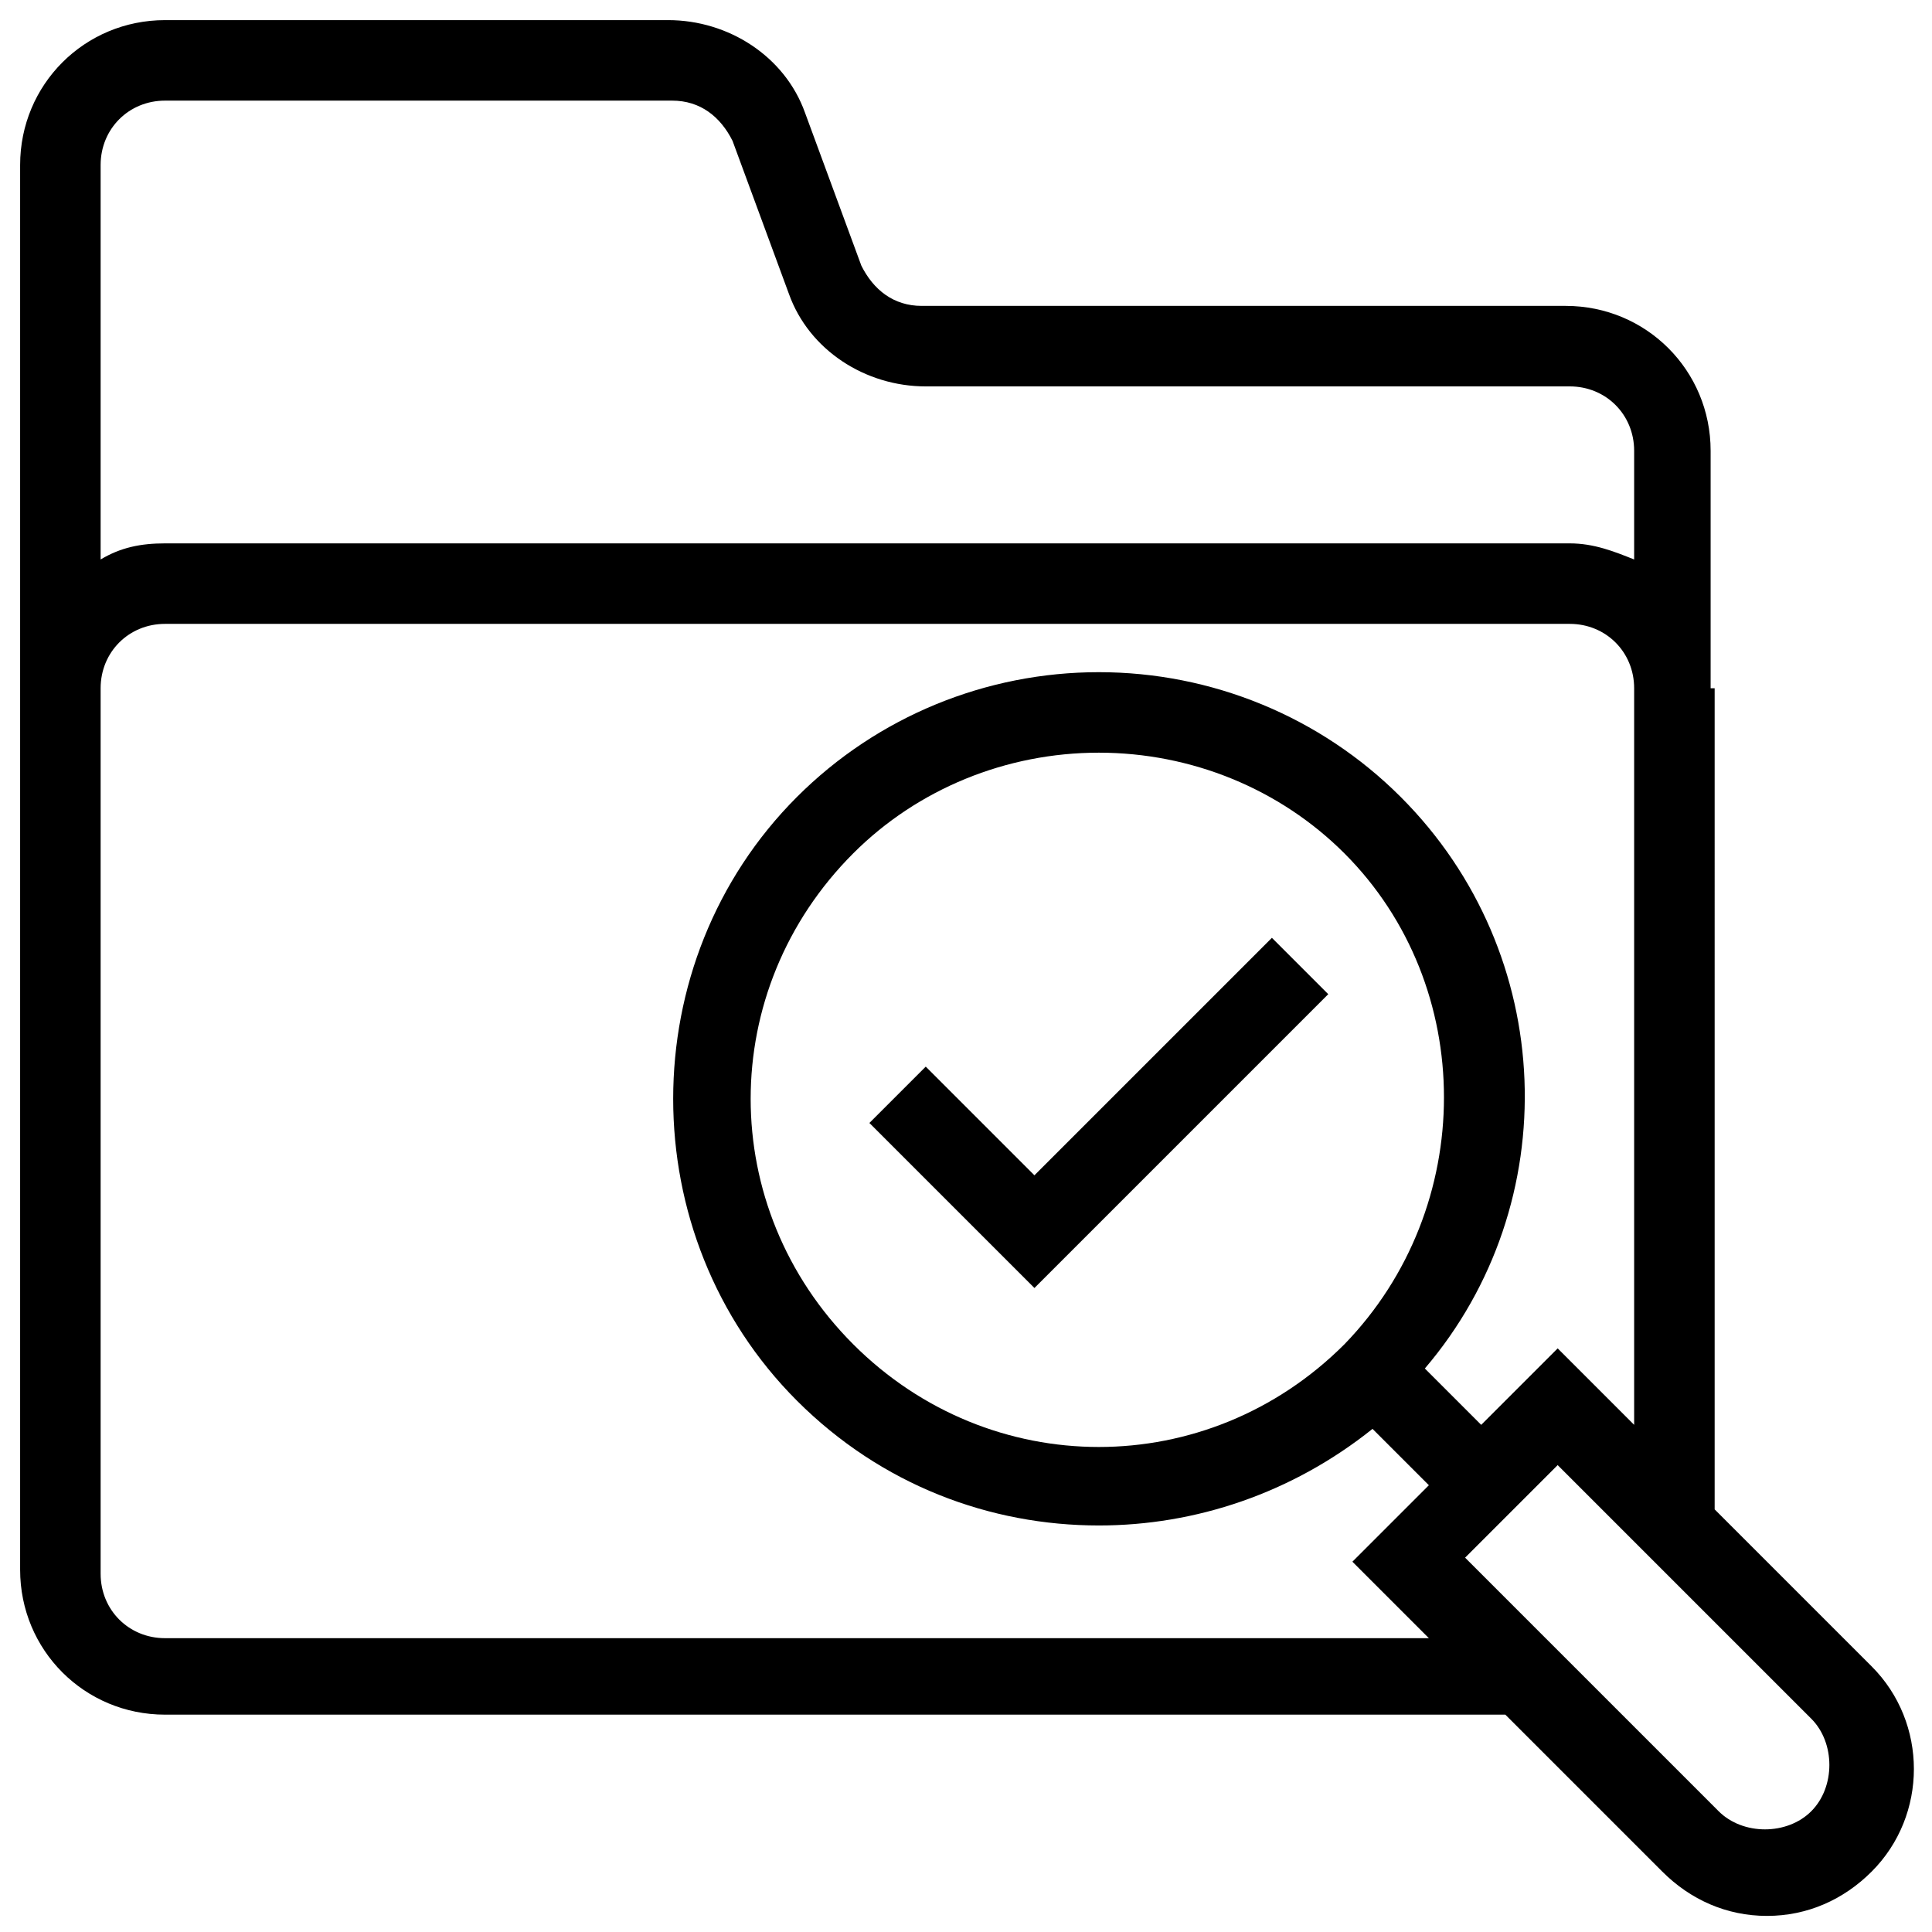
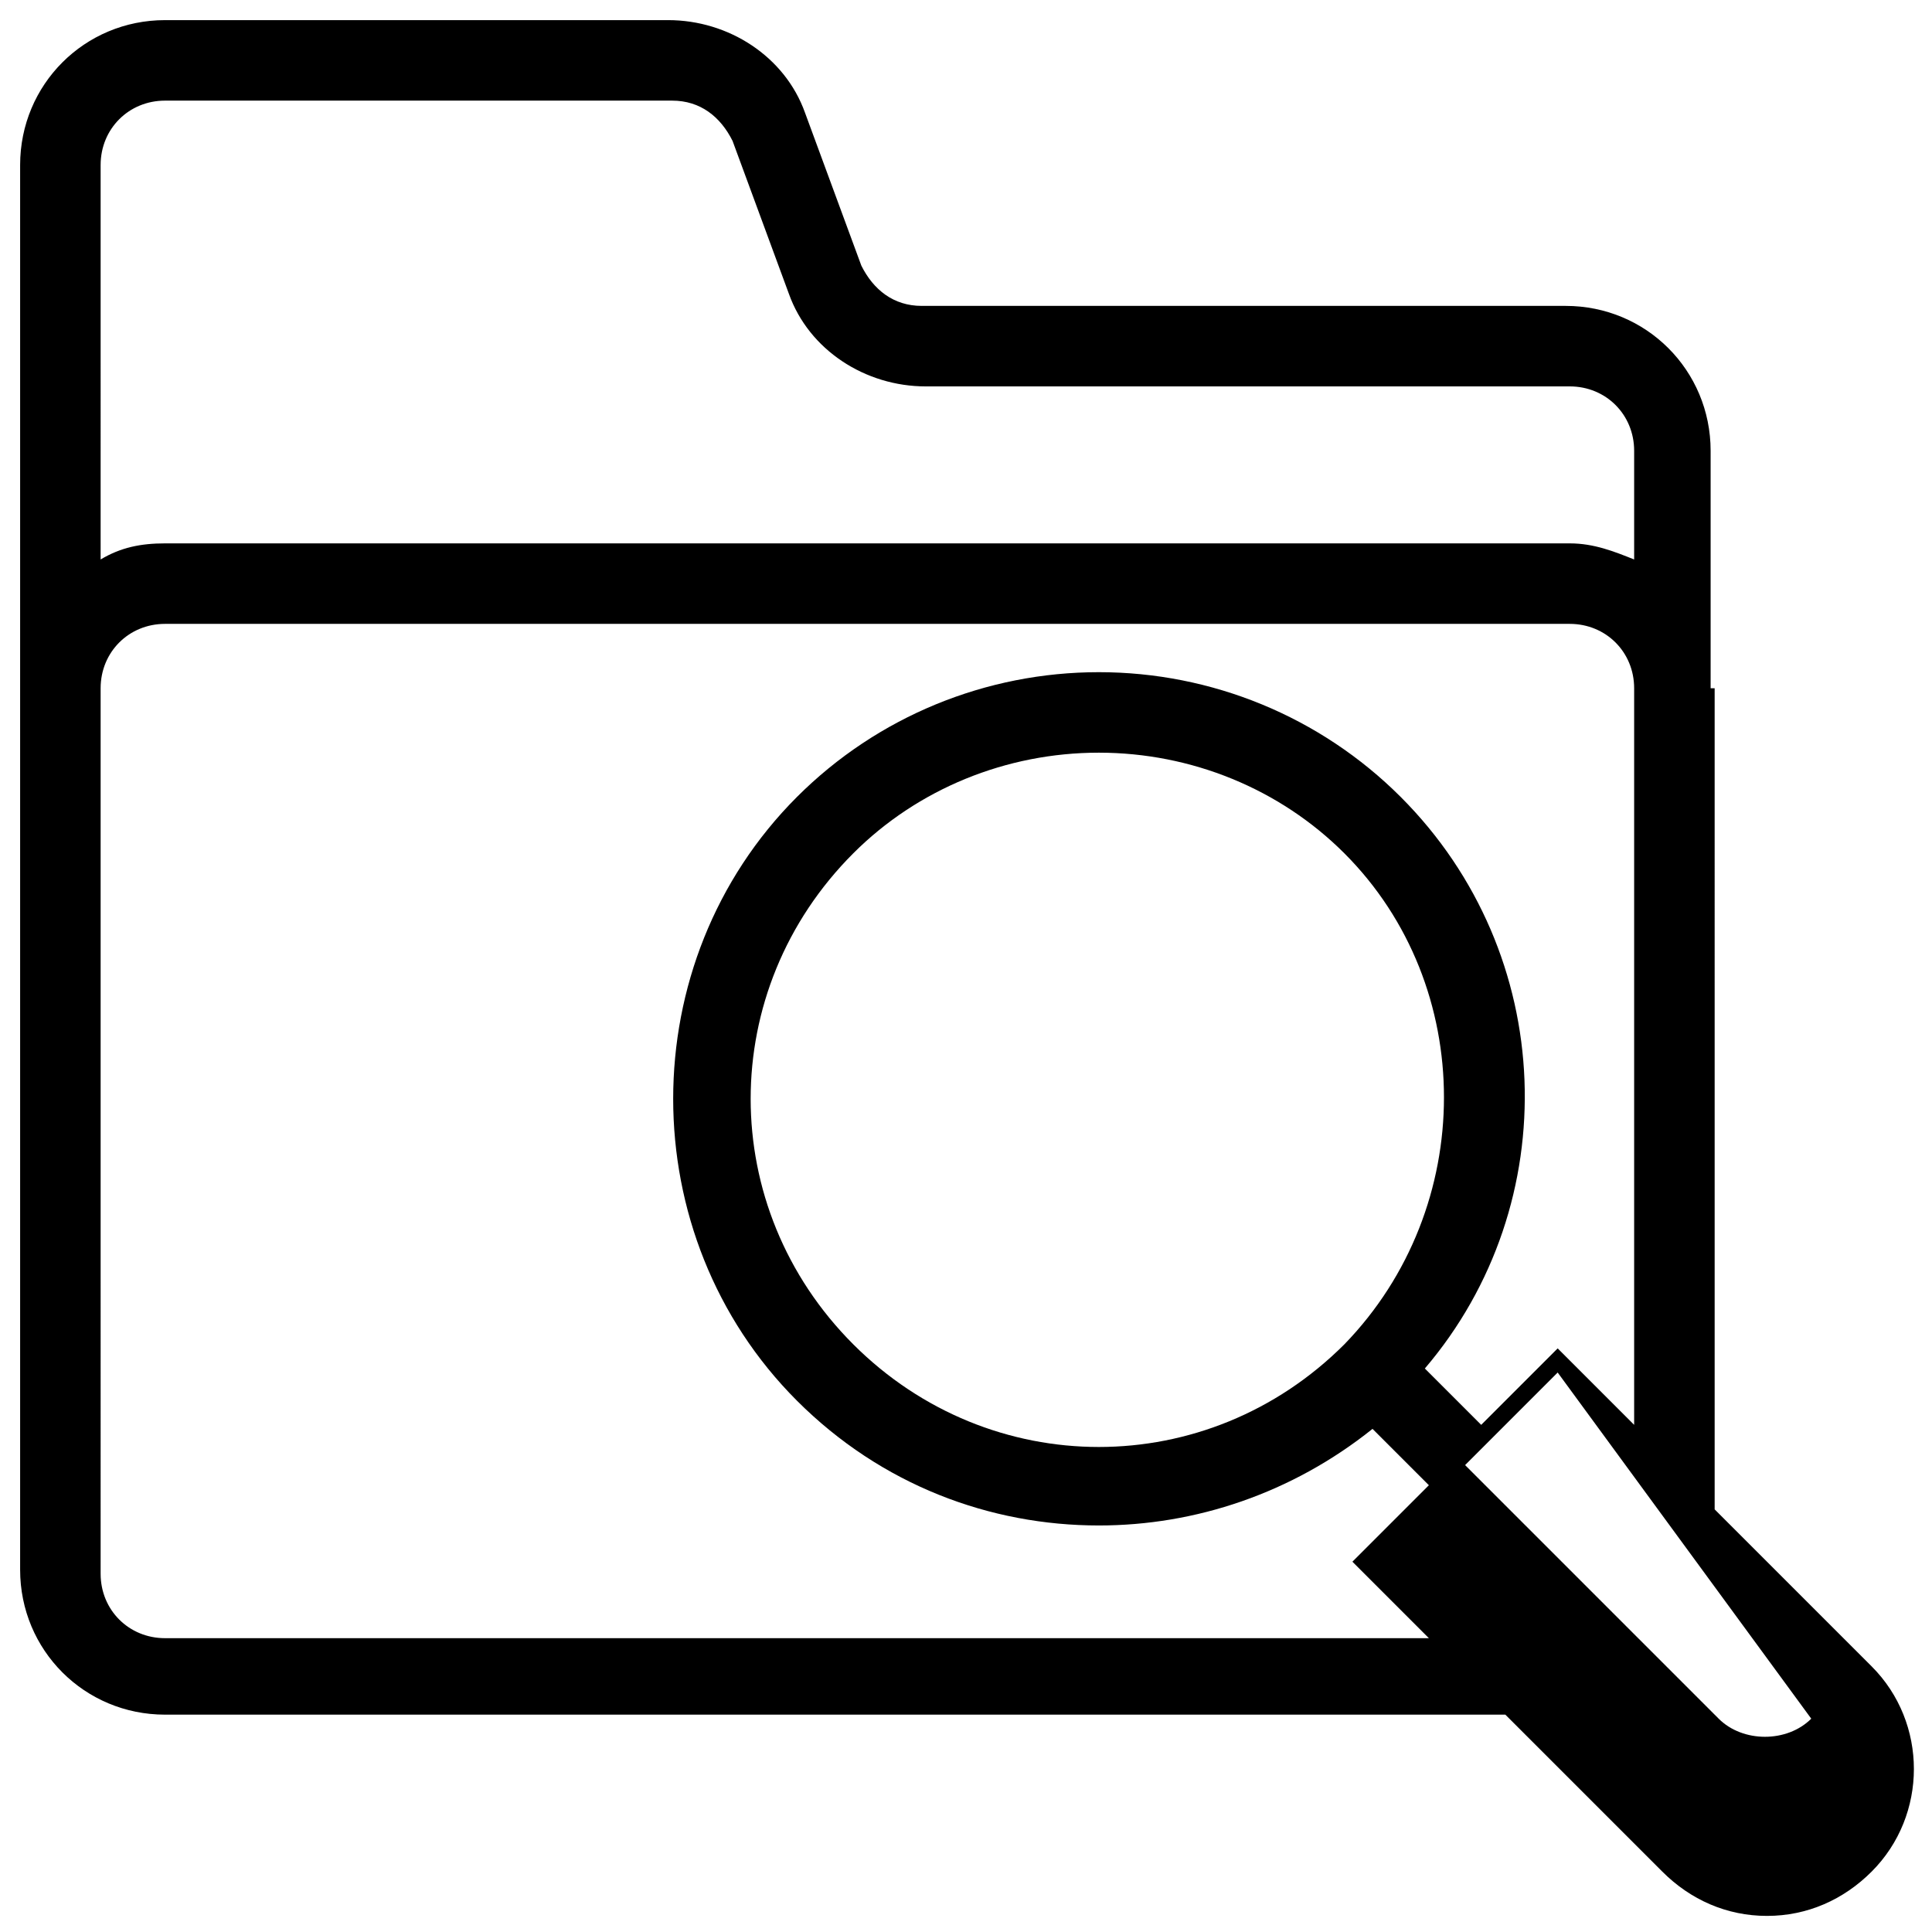
<svg xmlns="http://www.w3.org/2000/svg" xml:space="preserve" id="Layer_1" x="0" y="0" style="enable-background:new 0 0 48 48" version="1.1" viewBox="0 0 48 48">
  <g>
-     <path d="M42.5,17.1v-5.9c0-2-1.6-3.6-3.6-3.6H22.9c-0.7,0-1.2-0.4-1.5-1L20,2.8c-0.5-1.4-1.9-2.3-3.4-2.3H4.1c-2,0-3.6,1.6-3.6,3.6   v13v7.3V39c0,2,1.6,3.6,3.6,3.6h33.3l3.9,3.9c0.7,0.7,1.6,1.1,2.6,1.1s1.9-0.4,2.6-1.1c1.4-1.4,1.4-3.7,0-5.1l-3.9-3.9v-13V17.1z    M2.5,4.1c0-0.9,0.7-1.6,1.6-1.6h12.6c0.7,0,1.2,0.4,1.5,1l1.4,3.8c0.5,1.4,1.9,2.3,3.4,2.3H39c0.9,0,1.6,0.7,1.6,1.6v2.7   c-0.5-0.2-1-0.4-1.6-0.4H4.1c-0.6,0-1.1,0.1-1.6,0.4V4.1z M34.8,19.8c-2-2-4.7-3.1-7.5-3.1c-2.8,0-5.5,1.1-7.5,3.1   c-4.1,4.1-4.1,10.9,0,15c2.1,2.1,4.8,3.1,7.5,3.1c2.4,0,4.8-0.8,6.8-2.4l1.4,1.4l-1.9,1.9l1.9,1.9H4.1c-0.9,0-1.6-0.7-1.6-1.6V24.4   v-7.3c0-0.9,0.7-1.6,1.6-1.6H39c0.9,0,1.6,0.7,1.6,1.6v7.3v11l-1.9-1.9l-1.9,1.9L35.4,34C38.9,29.9,38.7,23.7,34.8,19.8z    M33.4,33.4c-3.4,3.4-8.8,3.4-12.2,0c-3.4-3.4-3.4-8.8,0-12.2c1.6-1.6,3.8-2.5,6.1-2.5s4.5,0.9,6.1,2.5   C36.7,24.5,36.7,30,33.4,33.4z M45,42.7c0.6,0.6,0.6,1.7,0,2.3c-0.6,0.6-1.7,0.6-2.3,0l-6.3-6.3l2.3-2.3L45,42.7z" />
-     <polygon points="25.7 29.2 23 26.5 21.6 27.9 25.7 32 33 24.7 31.6 23.3" />
+     <path d="M42.5,17.1v-5.9c0-2-1.6-3.6-3.6-3.6H22.9c-0.7,0-1.2-0.4-1.5-1L20,2.8c-0.5-1.4-1.9-2.3-3.4-2.3H4.1c-2,0-3.6,1.6-3.6,3.6   v13v7.3V39c0,2,1.6,3.6,3.6,3.6h33.3l3.9,3.9c0.7,0.7,1.6,1.1,2.6,1.1s1.9-0.4,2.6-1.1c1.4-1.4,1.4-3.7,0-5.1l-3.9-3.9v-13V17.1z    M2.5,4.1c0-0.9,0.7-1.6,1.6-1.6h12.6c0.7,0,1.2,0.4,1.5,1l1.4,3.8c0.5,1.4,1.9,2.3,3.4,2.3H39c0.9,0,1.6,0.7,1.6,1.6v2.7   c-0.5-0.2-1-0.4-1.6-0.4H4.1c-0.6,0-1.1,0.1-1.6,0.4V4.1z M34.8,19.8c-2-2-4.7-3.1-7.5-3.1c-2.8,0-5.5,1.1-7.5,3.1   c-4.1,4.1-4.1,10.9,0,15c2.1,2.1,4.8,3.1,7.5,3.1c2.4,0,4.8-0.8,6.8-2.4l1.4,1.4l-1.9,1.9l1.9,1.9H4.1c-0.9,0-1.6-0.7-1.6-1.6V24.4   v-7.3c0-0.9,0.7-1.6,1.6-1.6H39c0.9,0,1.6,0.7,1.6,1.6v7.3v11l-1.9-1.9l-1.9,1.9L35.4,34C38.9,29.9,38.7,23.7,34.8,19.8z    M33.4,33.4c-3.4,3.4-8.8,3.4-12.2,0c-3.4-3.4-3.4-8.8,0-12.2c1.6-1.6,3.8-2.5,6.1-2.5s4.5,0.9,6.1,2.5   C36.7,24.5,36.7,30,33.4,33.4z M45,42.7c-0.6,0.6-1.7,0.6-2.3,0l-6.3-6.3l2.3-2.3L45,42.7z" />
  </g>
</svg>